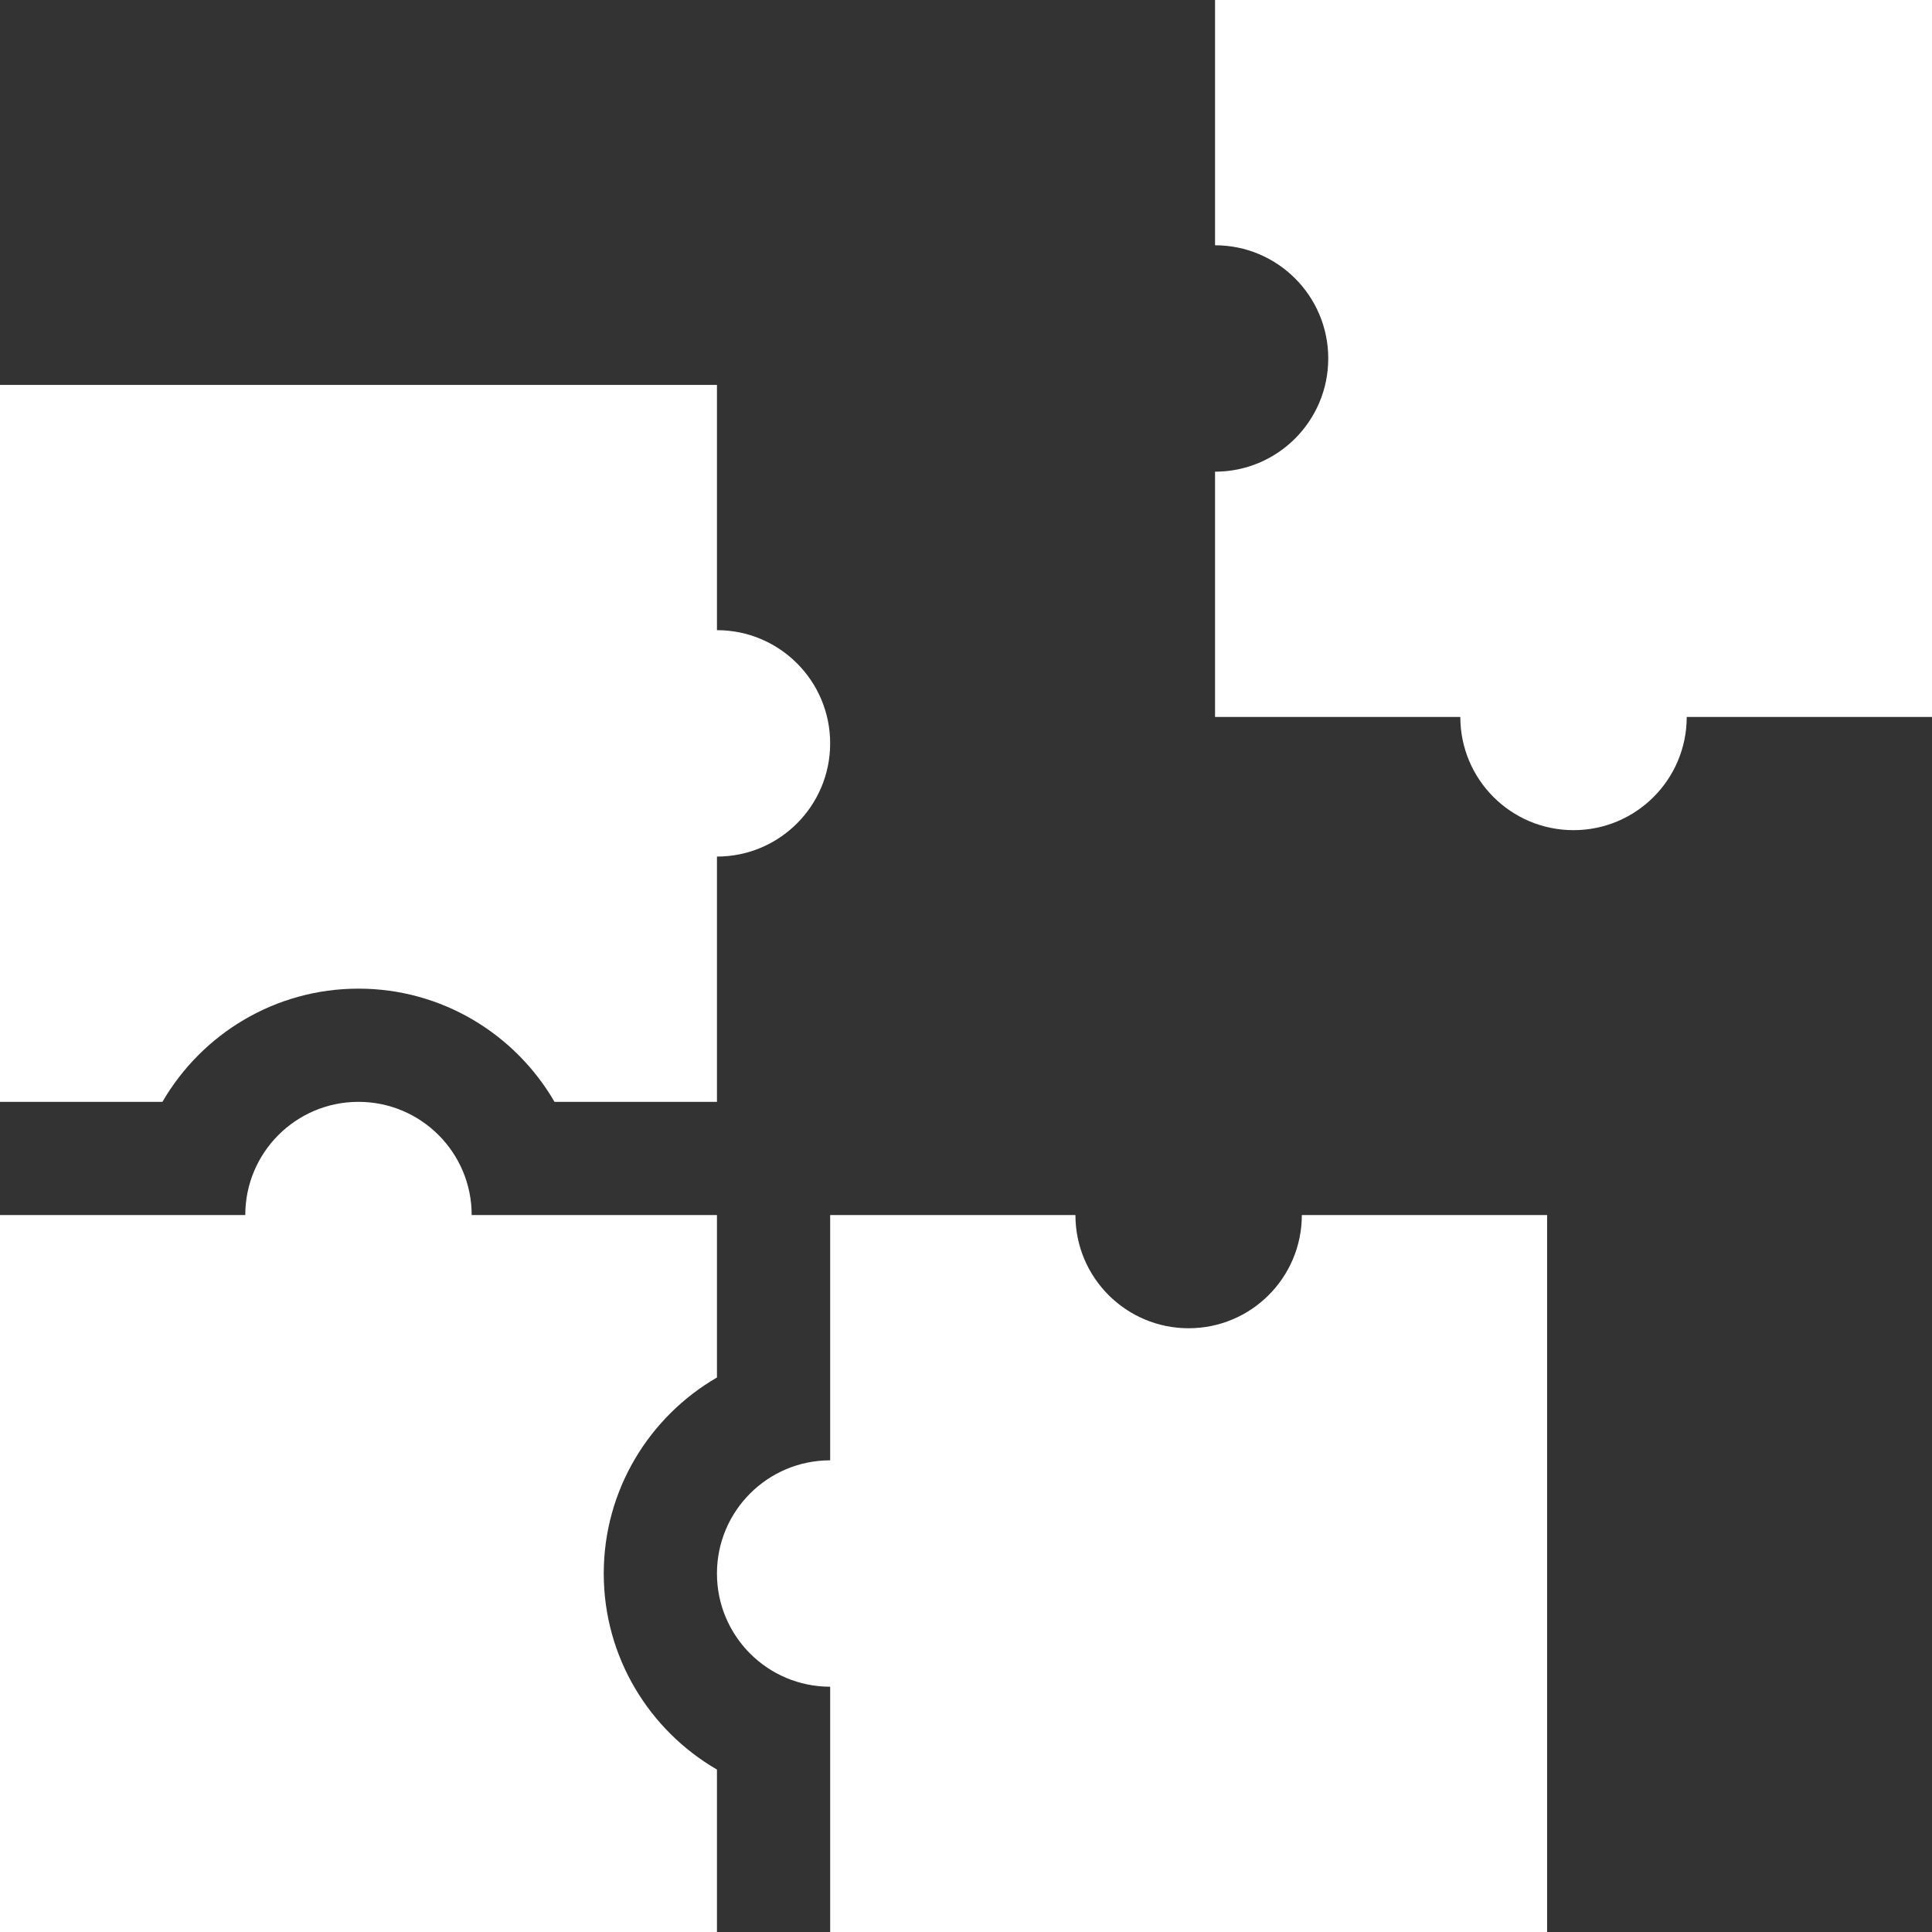
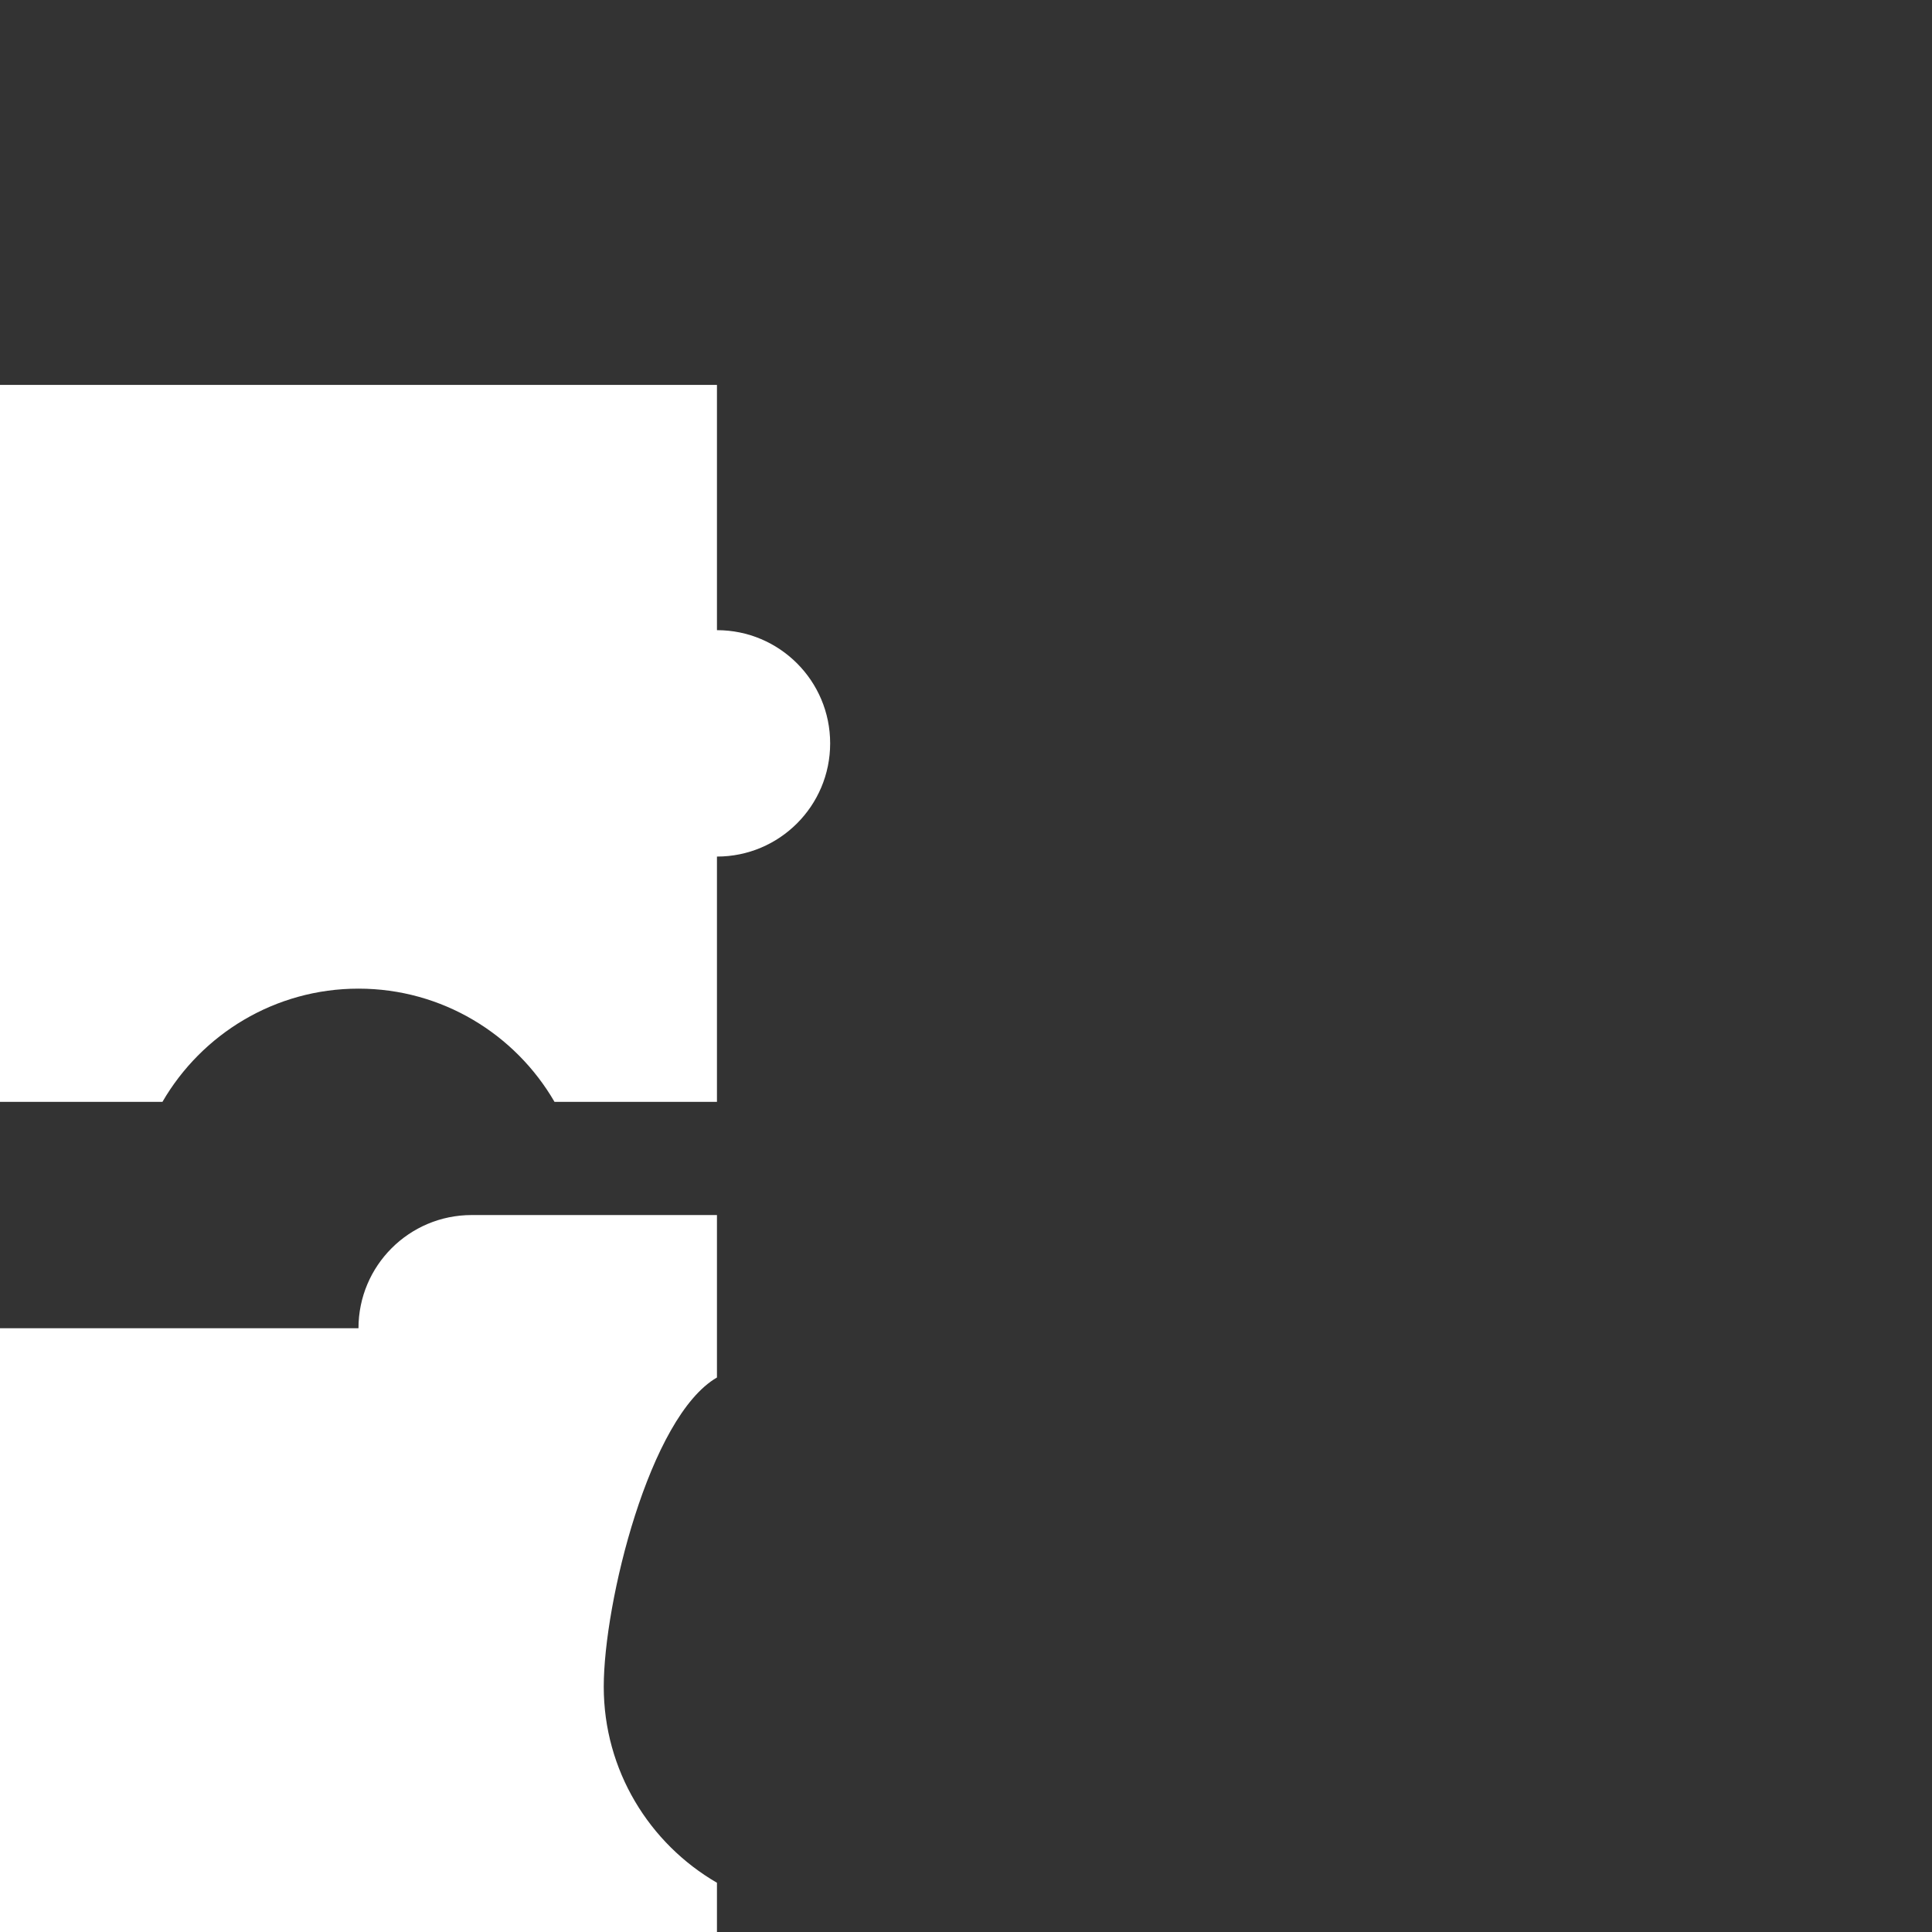
<svg xmlns="http://www.w3.org/2000/svg" version="1.1" id="Capa_1" x="0px" y="0px" viewBox="0 0 512 512" style="enable-background:new 0 0 512 512;" xml:space="preserve" width="512px" height="512px" class="">
  <rect x="0" y="0" width="512" height="512" fill="#333333" stroke="none" />
  <g>
    <g>
      <g>
-         <path d="M322,0v65c16.569,0,30,13.431,30,30c0,16.569-13.431,30-30,30v65h65c0,16.569,13.431,30,30,30c16.569,0,30-13.431,30-30    h65V0H322z" data-original="#000000" class="active-path" data-old_color="#ffffff" fill="#ffffff" />
-       </g>
+         </g>
    </g>
    <g>
      <g>
-         <path d="M345,322c0,16.569-13.431,30-30,30c-16.569,0-30-13.431-30-30h-65v65c-16.569,0-30,13.431-30,30c0,16.569,13.431,30,30,30    v65h190V322H345z" data-original="#000000" class="active-path" data-old_color="#ffffff" fill="#ffffff" />
-       </g>
+         </g>
    </g>
    <g>
      <g>
-         <path d="M190,365.052V322h-65c0-16.569-13.431-30-30-30c-16.569,0-30,13.431-30,30H0v190h190v-43.052    c-17.921-10.389-30-29.784-30-51.948S172.079,375.441,190,365.052z" data-original="#000000" class="active-path" data-old_color="#ffffff" fill="#ffffff" />
+         <path d="M190,365.052V322h-65c-16.569,0-30,13.431-30,30H0v190h190v-43.052    c-17.921-10.389-30-29.784-30-51.948S172.079,375.441,190,365.052z" data-original="#000000" class="active-path" data-old_color="#ffffff" fill="#ffffff" />
      </g>
    </g>
    <g>
      <g>
        <path d="M190,167v-65H0v190h43.052C53.441,274.079,72.836,262,95,262s41.559,12.079,51.948,30H190v-65c16.569,0,30-13.431,30-30    C220,180.431,206.569,167,190,167z" data-original="#000000" class="active-path" data-old_color="#ffffff" fill="#ffffff" />
      </g>
    </g>
  </g>
</svg>